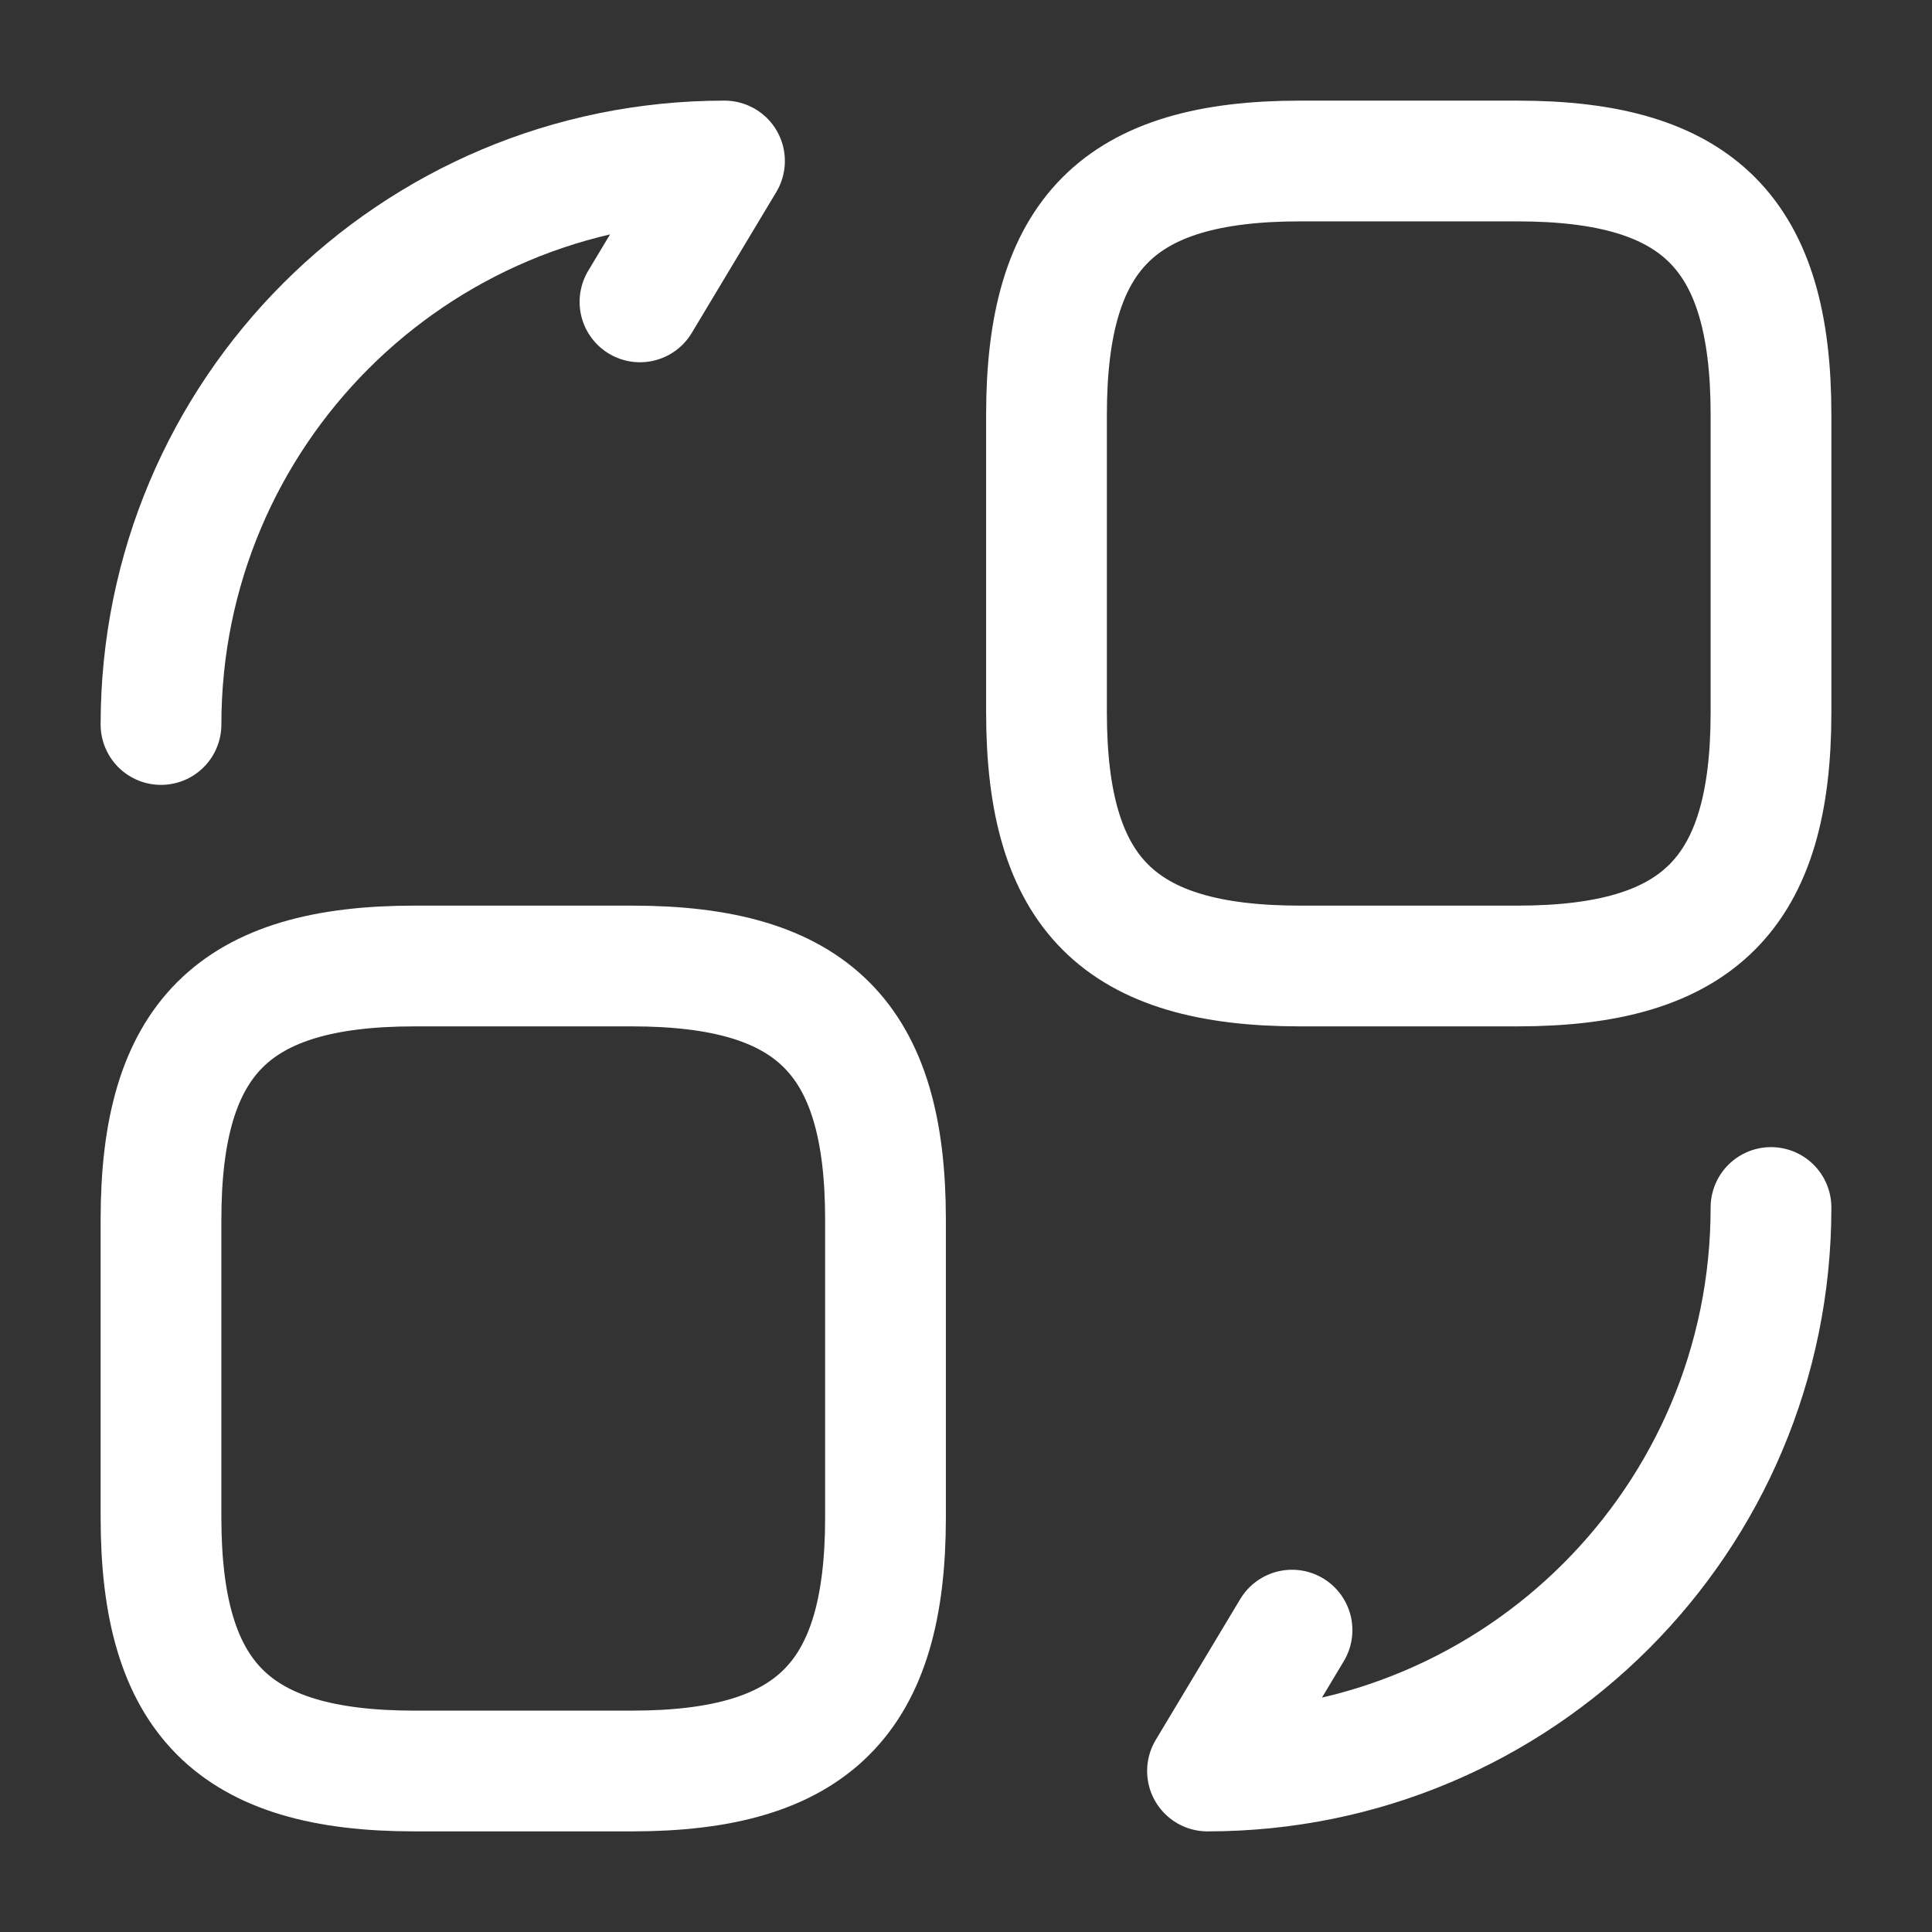
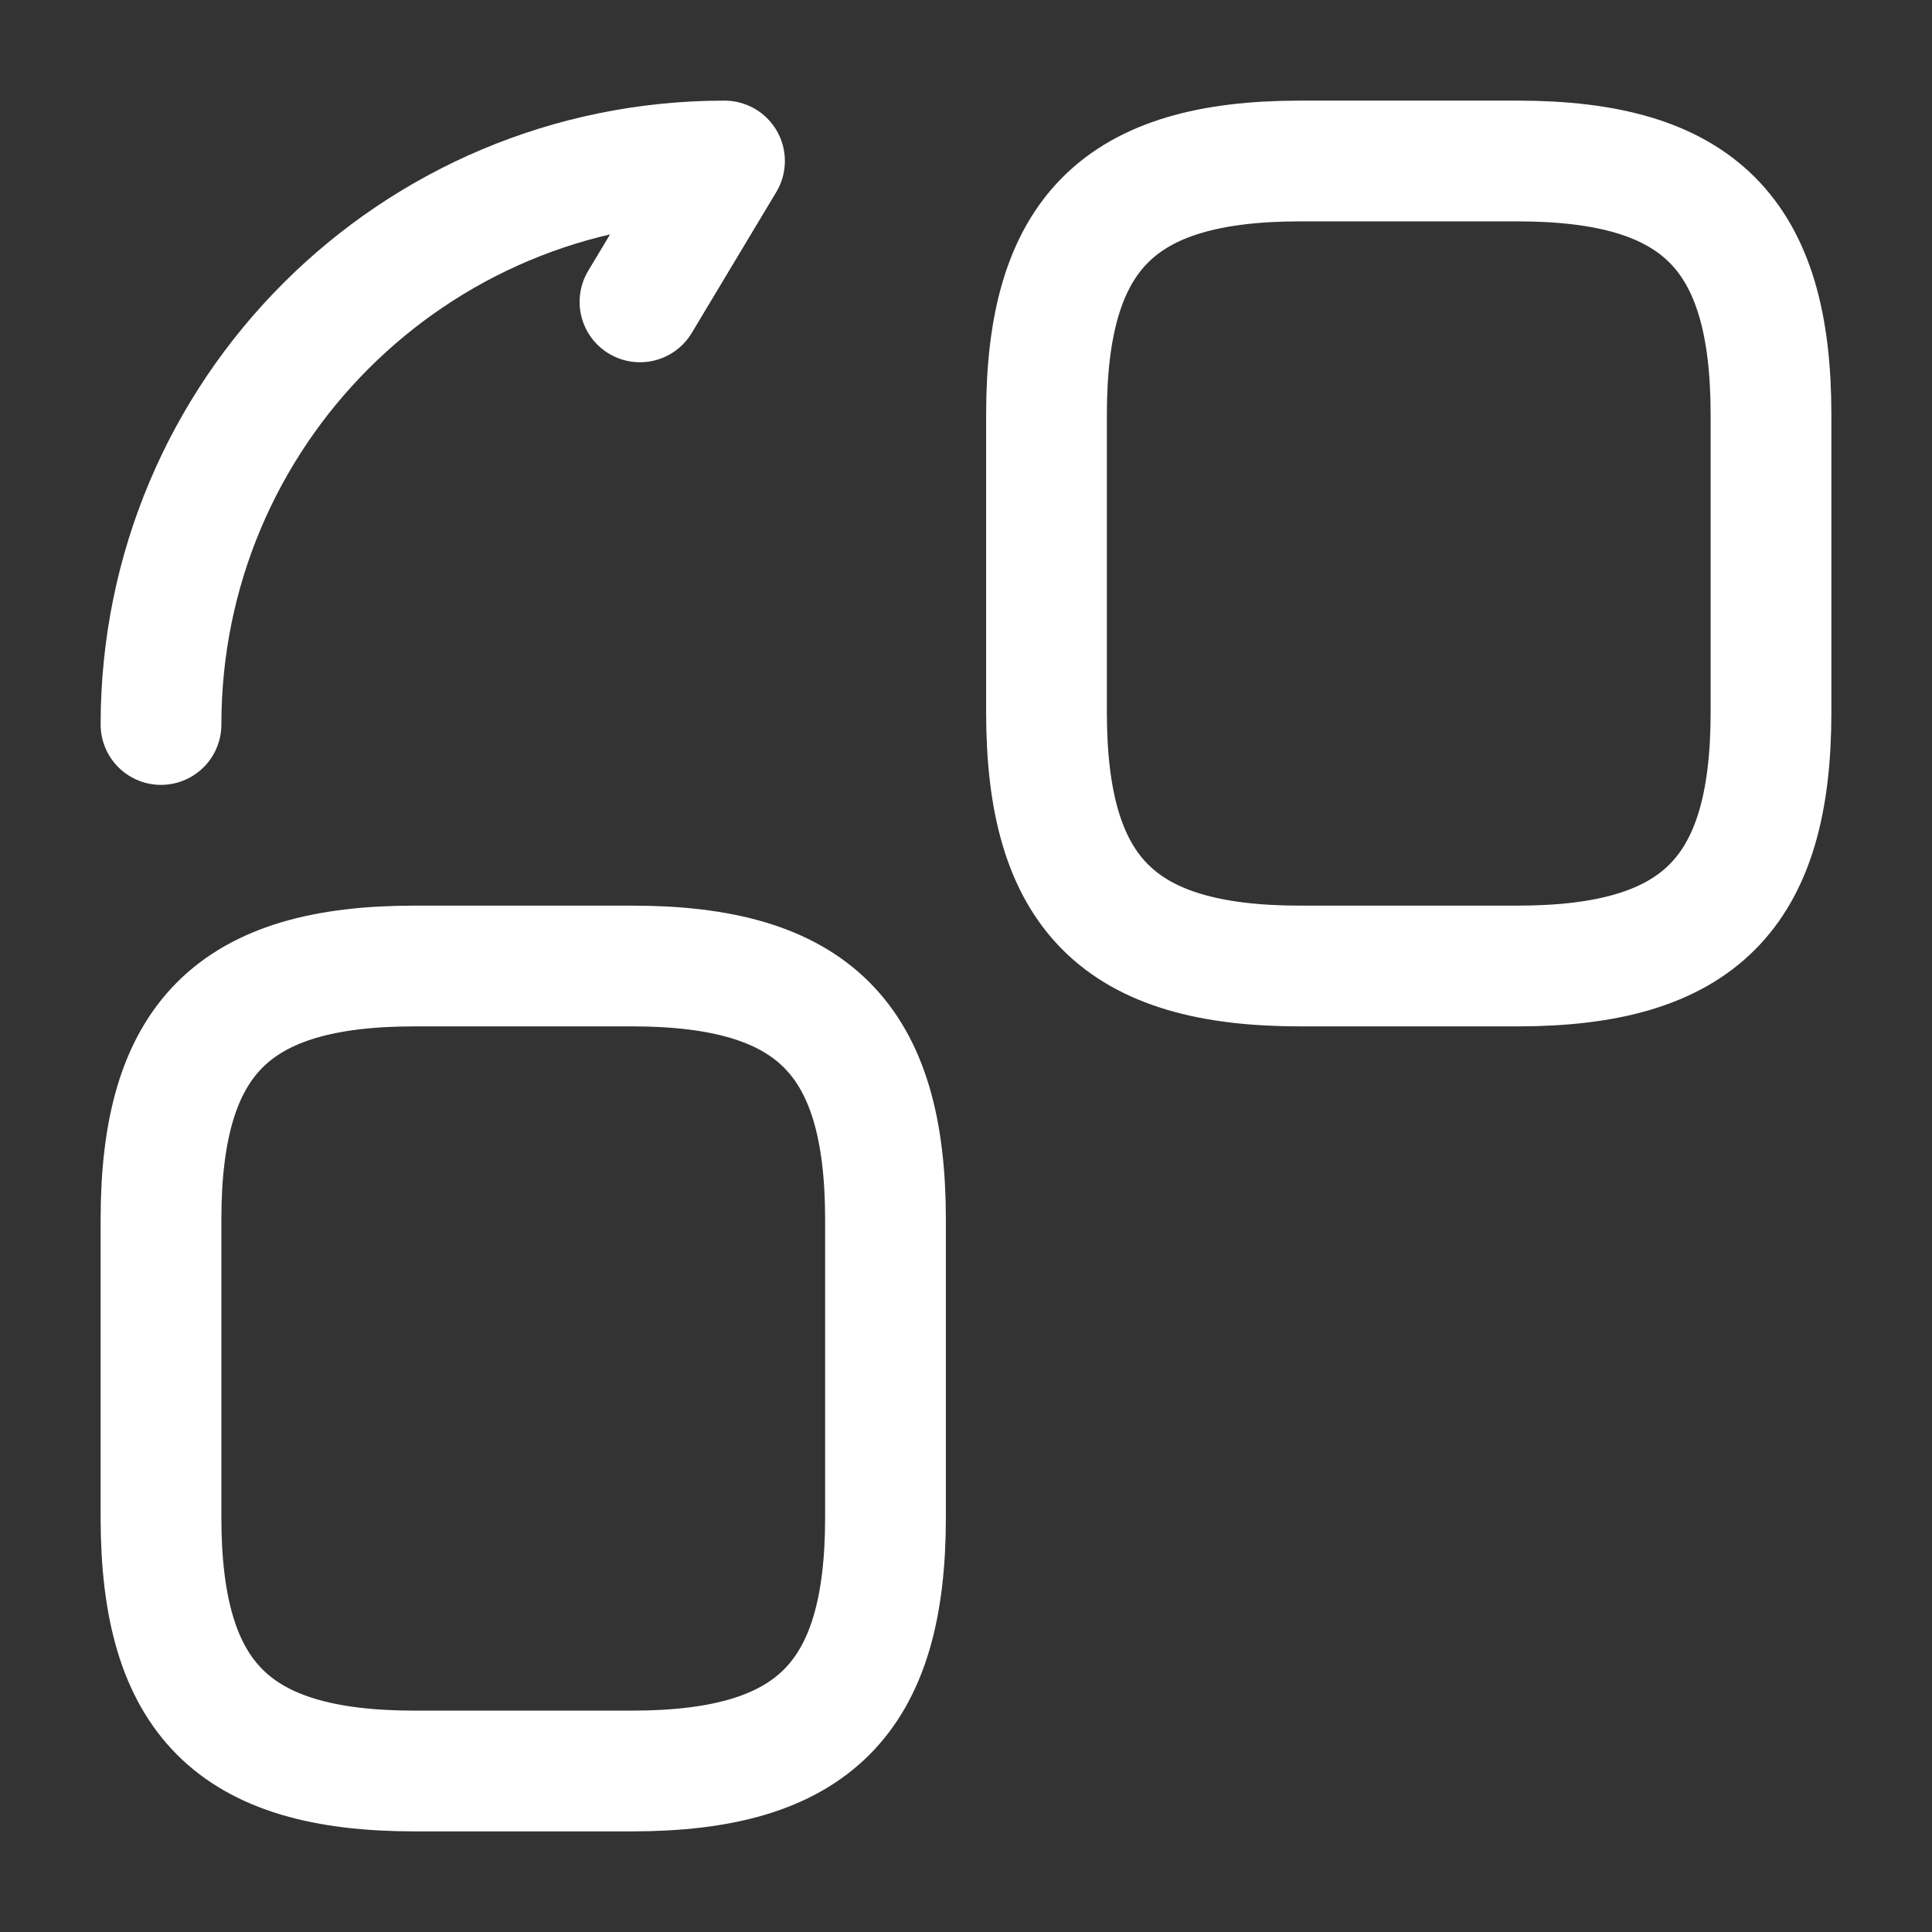
<svg xmlns="http://www.w3.org/2000/svg" width="800px" height="800px" viewBox="0 0 24 24" fill="none">
  <rect x="0" y="0" width="24" height="24" fill="#333333" stroke="none" />
  <g id="SVGRepo_bgCarrier" stroke-width="0" />
  <g id="SVGRepo_tracerCarrier" stroke-linecap="round" stroke-linejoin="round" />
  <g id="SVGRepo_iconCarrier">
    <path d="M22 5.15V8.85C22 11.1 21.1 12 18.85 12H16.15C13.9 12 13 11.1 13 8.85V5.15C13 2.9 13.9 2 16.15 2H18.85C21.1 2 22 2.9 22 5.15Z" stroke="#ffffff" stroke-width="1.5" stroke-linecap="round" stroke-linejoin="round" />
    <path d="M11 15.15V18.85C11 21.1 10.1 22 7.85 22H5.15C2.9 22 2 21.1 2 18.85V15.15C2 12.9 2.9 12 5.15 12H7.85C10.1 12 11 12.9 11 15.15Z" stroke="#ffffff" stroke-width="1.5" stroke-linecap="round" stroke-linejoin="round" />
-     <path d="M22 15C22 18.87 18.87 22 15 22L16.05 20.25" stroke="#ffffff" stroke-width="1.5" stroke-linecap="round" stroke-linejoin="round" />
    <path d="M2 9C2 5.13 5.13 2 9 2L7.95 3.75" stroke="#ffffff" stroke-width="1.5" stroke-linecap="round" stroke-linejoin="round" />
  </g>
</svg>